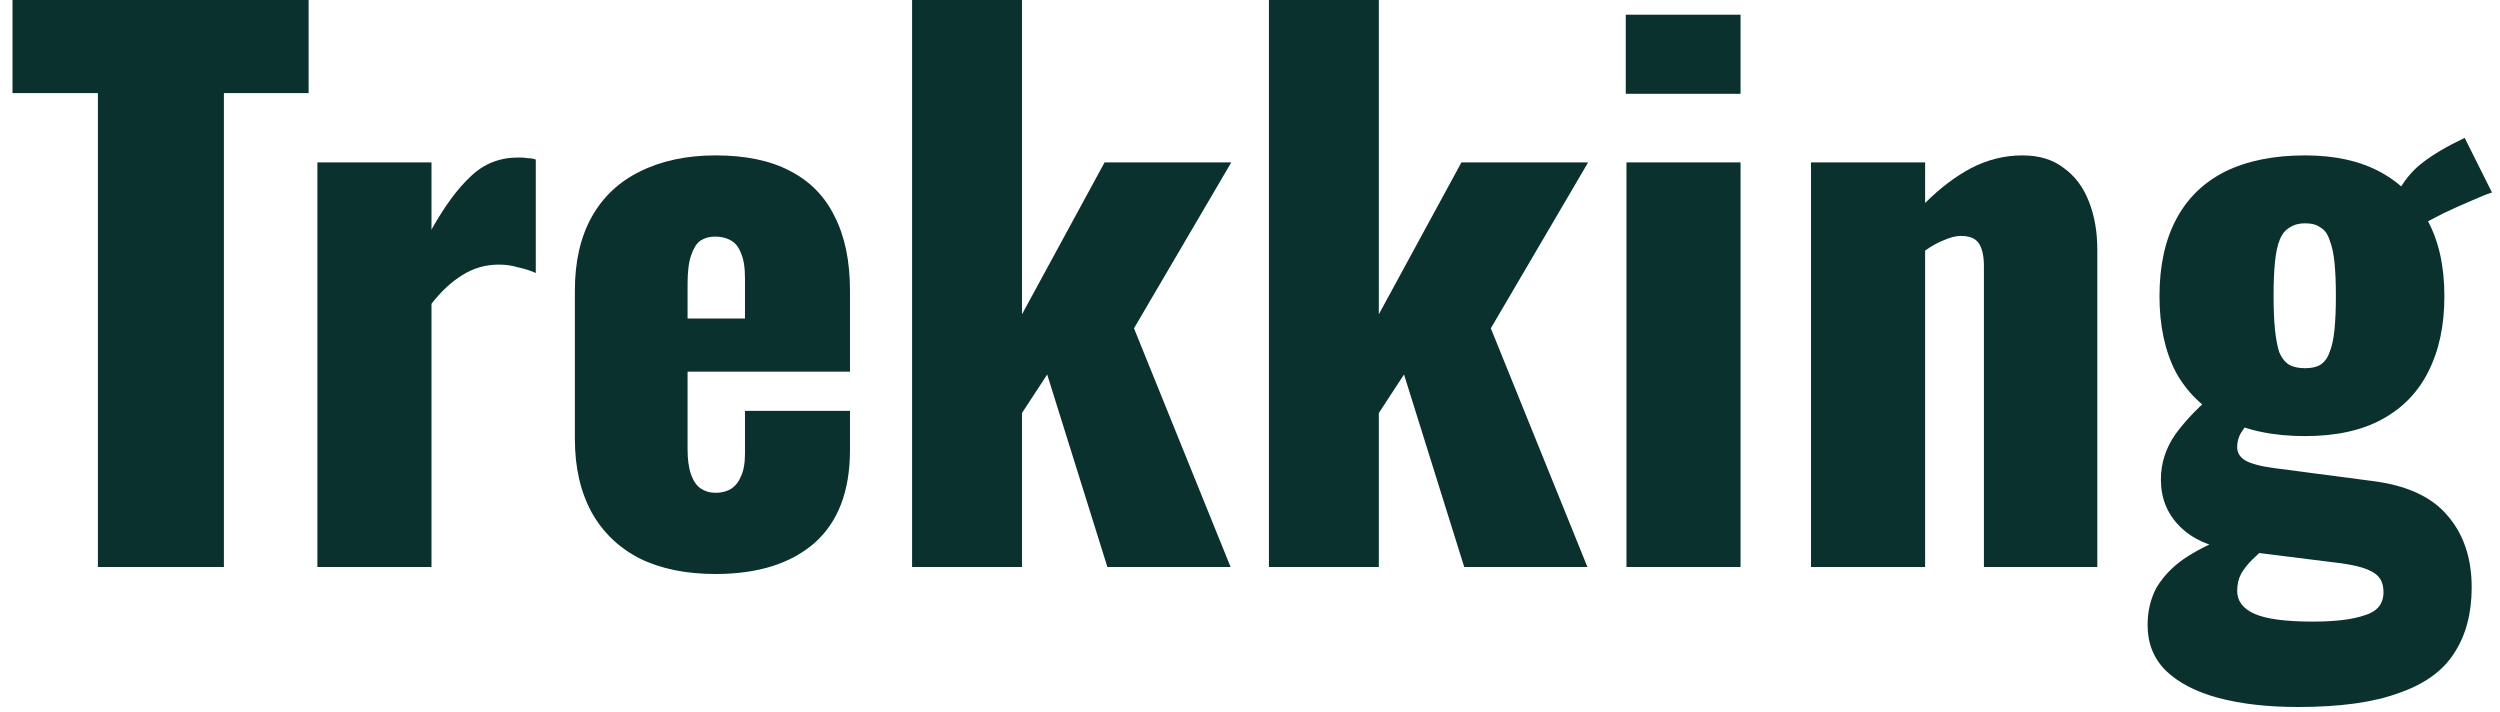
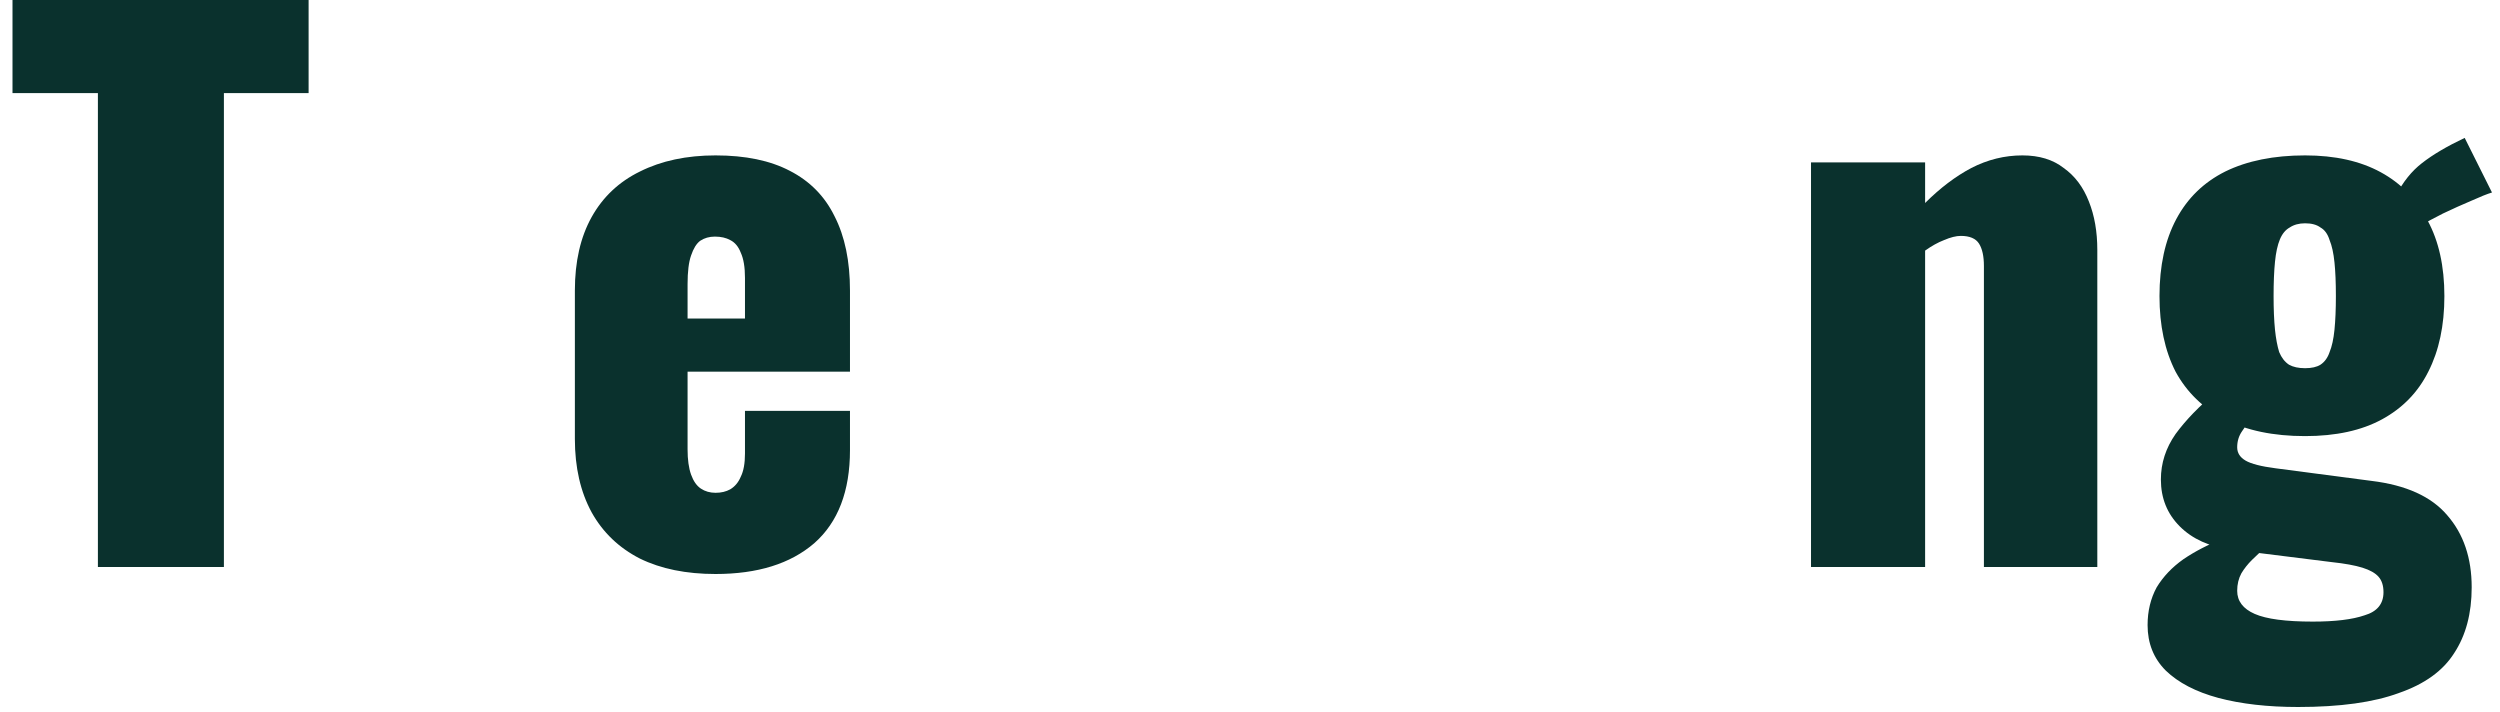
<svg xmlns="http://www.w3.org/2000/svg" width="200" height="57" viewBox="0 0 200 57" fill="none">
  <path d="M183.847 56.56C181.42 56.56 179.292 56.318 177.463 55.832C175.671 55.347 174.271 54.619 173.263 53.648C172.292 52.678 171.807 51.464 171.807 50.008C171.807 48.888 172.049 47.88 172.535 46.984C173.057 46.126 173.767 45.379 174.663 44.744C175.596 44.11 176.641 43.568 177.799 43.12L181.327 43.736C180.916 44.072 180.524 44.427 180.151 44.8C179.815 45.136 179.535 45.491 179.311 45.864C179.087 46.275 178.975 46.742 178.975 47.264C178.975 48.086 179.441 48.702 180.375 49.112C181.308 49.523 182.857 49.728 185.023 49.728C186.815 49.728 188.196 49.56 189.167 49.224C190.175 48.926 190.679 48.31 190.679 47.376C190.679 46.854 190.548 46.443 190.287 46.144C190.025 45.846 189.596 45.603 188.999 45.416C188.401 45.23 187.58 45.08 186.535 44.968L178.471 43.96C176.753 43.736 175.391 43.12 174.383 42.112C173.375 41.104 172.871 39.854 172.871 38.36C172.871 37.054 173.263 35.84 174.047 34.72C174.868 33.6 175.932 32.499 177.239 31.416L180.431 33.208C179.983 33.656 179.628 34.086 179.367 34.496C179.105 34.87 178.975 35.299 178.975 35.784C178.975 36.232 179.199 36.587 179.647 36.848C180.095 37.11 180.897 37.315 182.055 37.464L189.727 38.472C192.489 38.808 194.505 39.723 195.775 41.216C197.081 42.71 197.735 44.632 197.735 46.984C197.735 49.075 197.268 50.83 196.335 52.248C195.439 53.667 193.964 54.731 191.911 55.44C189.895 56.187 187.207 56.56 183.847 56.56ZM184.407 34.888C181.868 34.888 179.721 34.44 177.967 33.544C176.249 32.648 174.943 31.379 174.047 29.736C173.188 28.056 172.759 26.04 172.759 23.688C172.759 21.262 173.207 19.208 174.103 17.528C174.999 15.848 176.305 14.579 178.023 13.72C179.777 12.862 181.905 12.432 184.407 12.432C186.796 12.432 188.812 12.88 190.455 13.776C192.097 14.672 193.348 15.96 194.207 17.64C195.103 19.283 195.551 21.299 195.551 23.688C195.551 26.04 195.121 28.056 194.263 29.736C193.441 31.379 192.209 32.648 190.567 33.544C188.924 34.44 186.871 34.888 184.407 34.888ZM184.407 29.456C184.929 29.456 185.34 29.363 185.639 29.176C185.975 28.952 186.217 28.616 186.367 28.168C186.553 27.72 186.684 27.123 186.759 26.376C186.833 25.63 186.871 24.734 186.871 23.688C186.871 22.606 186.833 21.71 186.759 21C186.684 20.254 186.553 19.656 186.367 19.208C186.217 18.723 185.975 18.387 185.639 18.2C185.34 17.976 184.929 17.864 184.407 17.864C183.921 17.864 183.511 17.976 183.175 18.2C182.839 18.387 182.577 18.704 182.391 19.152C182.204 19.6 182.073 20.198 181.999 20.944C181.924 21.691 181.887 22.606 181.887 23.688C181.887 24.734 181.924 25.63 181.999 26.376C182.073 27.086 182.185 27.683 182.335 28.168C182.521 28.616 182.783 28.952 183.119 29.176C183.455 29.363 183.884 29.456 184.407 29.456ZM193.591 18.088L191.687 15.624C192.247 14.542 192.937 13.683 193.759 13.048C194.617 12.376 195.756 11.704 197.175 11.032L199.359 15.4C198.985 15.512 198.425 15.736 197.679 16.072C196.969 16.371 196.223 16.707 195.439 17.08C194.692 17.454 194.076 17.79 193.591 18.088Z" fill="#0A312D" />
  <path d="M144.881 45.36V12.992H154.009V16.24C155.204 15.046 156.436 14.112 157.705 13.44C159.012 12.768 160.374 12.432 161.793 12.432C163.137 12.432 164.238 12.768 165.097 13.44C165.993 14.075 166.665 14.971 167.113 16.128C167.561 17.248 167.785 18.536 167.785 19.992V45.36H158.713V21.28C158.713 20.496 158.582 19.899 158.321 19.488C158.06 19.078 157.574 18.872 156.865 18.872C156.492 18.872 156.044 18.984 155.521 19.208C155.036 19.395 154.532 19.675 154.009 20.048V45.36H144.881Z" fill="#0A312D" />
-   <path d="M130.117 45.36V12.992H139.245V45.36H130.117ZM130.061 7.504V1.176H139.245V7.504H130.061Z" fill="#0A312D" />
-   <path d="M101.514 45.36V0H110.306V25.144L116.914 12.992H127.05L119.266 26.264L126.994 45.36H117.138L112.322 29.96L110.306 33.04V45.36H101.514Z" fill="#0A312D" />
-   <path d="M72.967 45.36V0H81.759V25.144L88.367 12.992H98.503L90.719 26.264L98.447 45.36H88.591L83.775 29.96L81.759 33.04V45.36H72.967Z" fill="#0A312D" />
  <path d="M57.246 45.92C54.894 45.92 52.878 45.51 51.198 44.688C49.518 43.83 48.23 42.597 47.334 40.992C46.438 39.349 45.99 37.389 45.99 35.112V23.24C45.99 20.925 46.438 18.965 47.334 17.36C48.23 15.755 49.518 14.541 51.198 13.72C52.916 12.861 54.932 12.432 57.246 12.432C59.636 12.432 61.614 12.843 63.182 13.664C64.788 14.486 65.982 15.699 66.766 17.304C67.588 18.91 67.998 20.888 67.998 23.24V29.736H55.006V35.952C55.006 36.773 55.1 37.446 55.286 37.968C55.473 38.491 55.734 38.864 56.07 39.088C56.406 39.312 56.798 39.424 57.246 39.424C57.694 39.424 58.086 39.331 58.422 39.144C58.796 38.92 59.076 38.584 59.262 38.136C59.486 37.688 59.598 37.072 59.598 36.288V32.872H67.998V36.008C67.998 39.294 67.046 41.776 65.142 43.456C63.238 45.099 60.606 45.92 57.246 45.92ZM55.006 25.48H59.598V22.232C59.598 21.373 59.486 20.701 59.262 20.216C59.076 19.731 58.796 19.395 58.422 19.208C58.086 19.021 57.676 18.928 57.19 18.928C56.742 18.928 56.35 19.04 56.014 19.264C55.716 19.488 55.473 19.88 55.286 20.44C55.1 20.963 55.006 21.728 55.006 22.736V25.48Z" fill="#0A312D" />
-   <path d="M25.391 45.36V12.992H34.519V18.368C35.564 16.501 36.609 15.083 37.655 14.112C38.7 13.104 39.969 12.6 41.463 12.6C41.761 12.6 42.023 12.619 42.247 12.656C42.471 12.656 42.676 12.693 42.863 12.768V21.84C42.452 21.653 41.985 21.504 41.463 21.392C40.977 21.243 40.455 21.168 39.895 21.168C38.849 21.168 37.879 21.448 36.983 22.008C36.087 22.568 35.265 23.333 34.519 24.304V45.36H25.391Z" fill="#0A312D" />
  <path d="M7.832 45.36V7.448H1V0H24.688V7.448H17.912V45.36H7.832Z" fill="#0A312D" />
</svg>